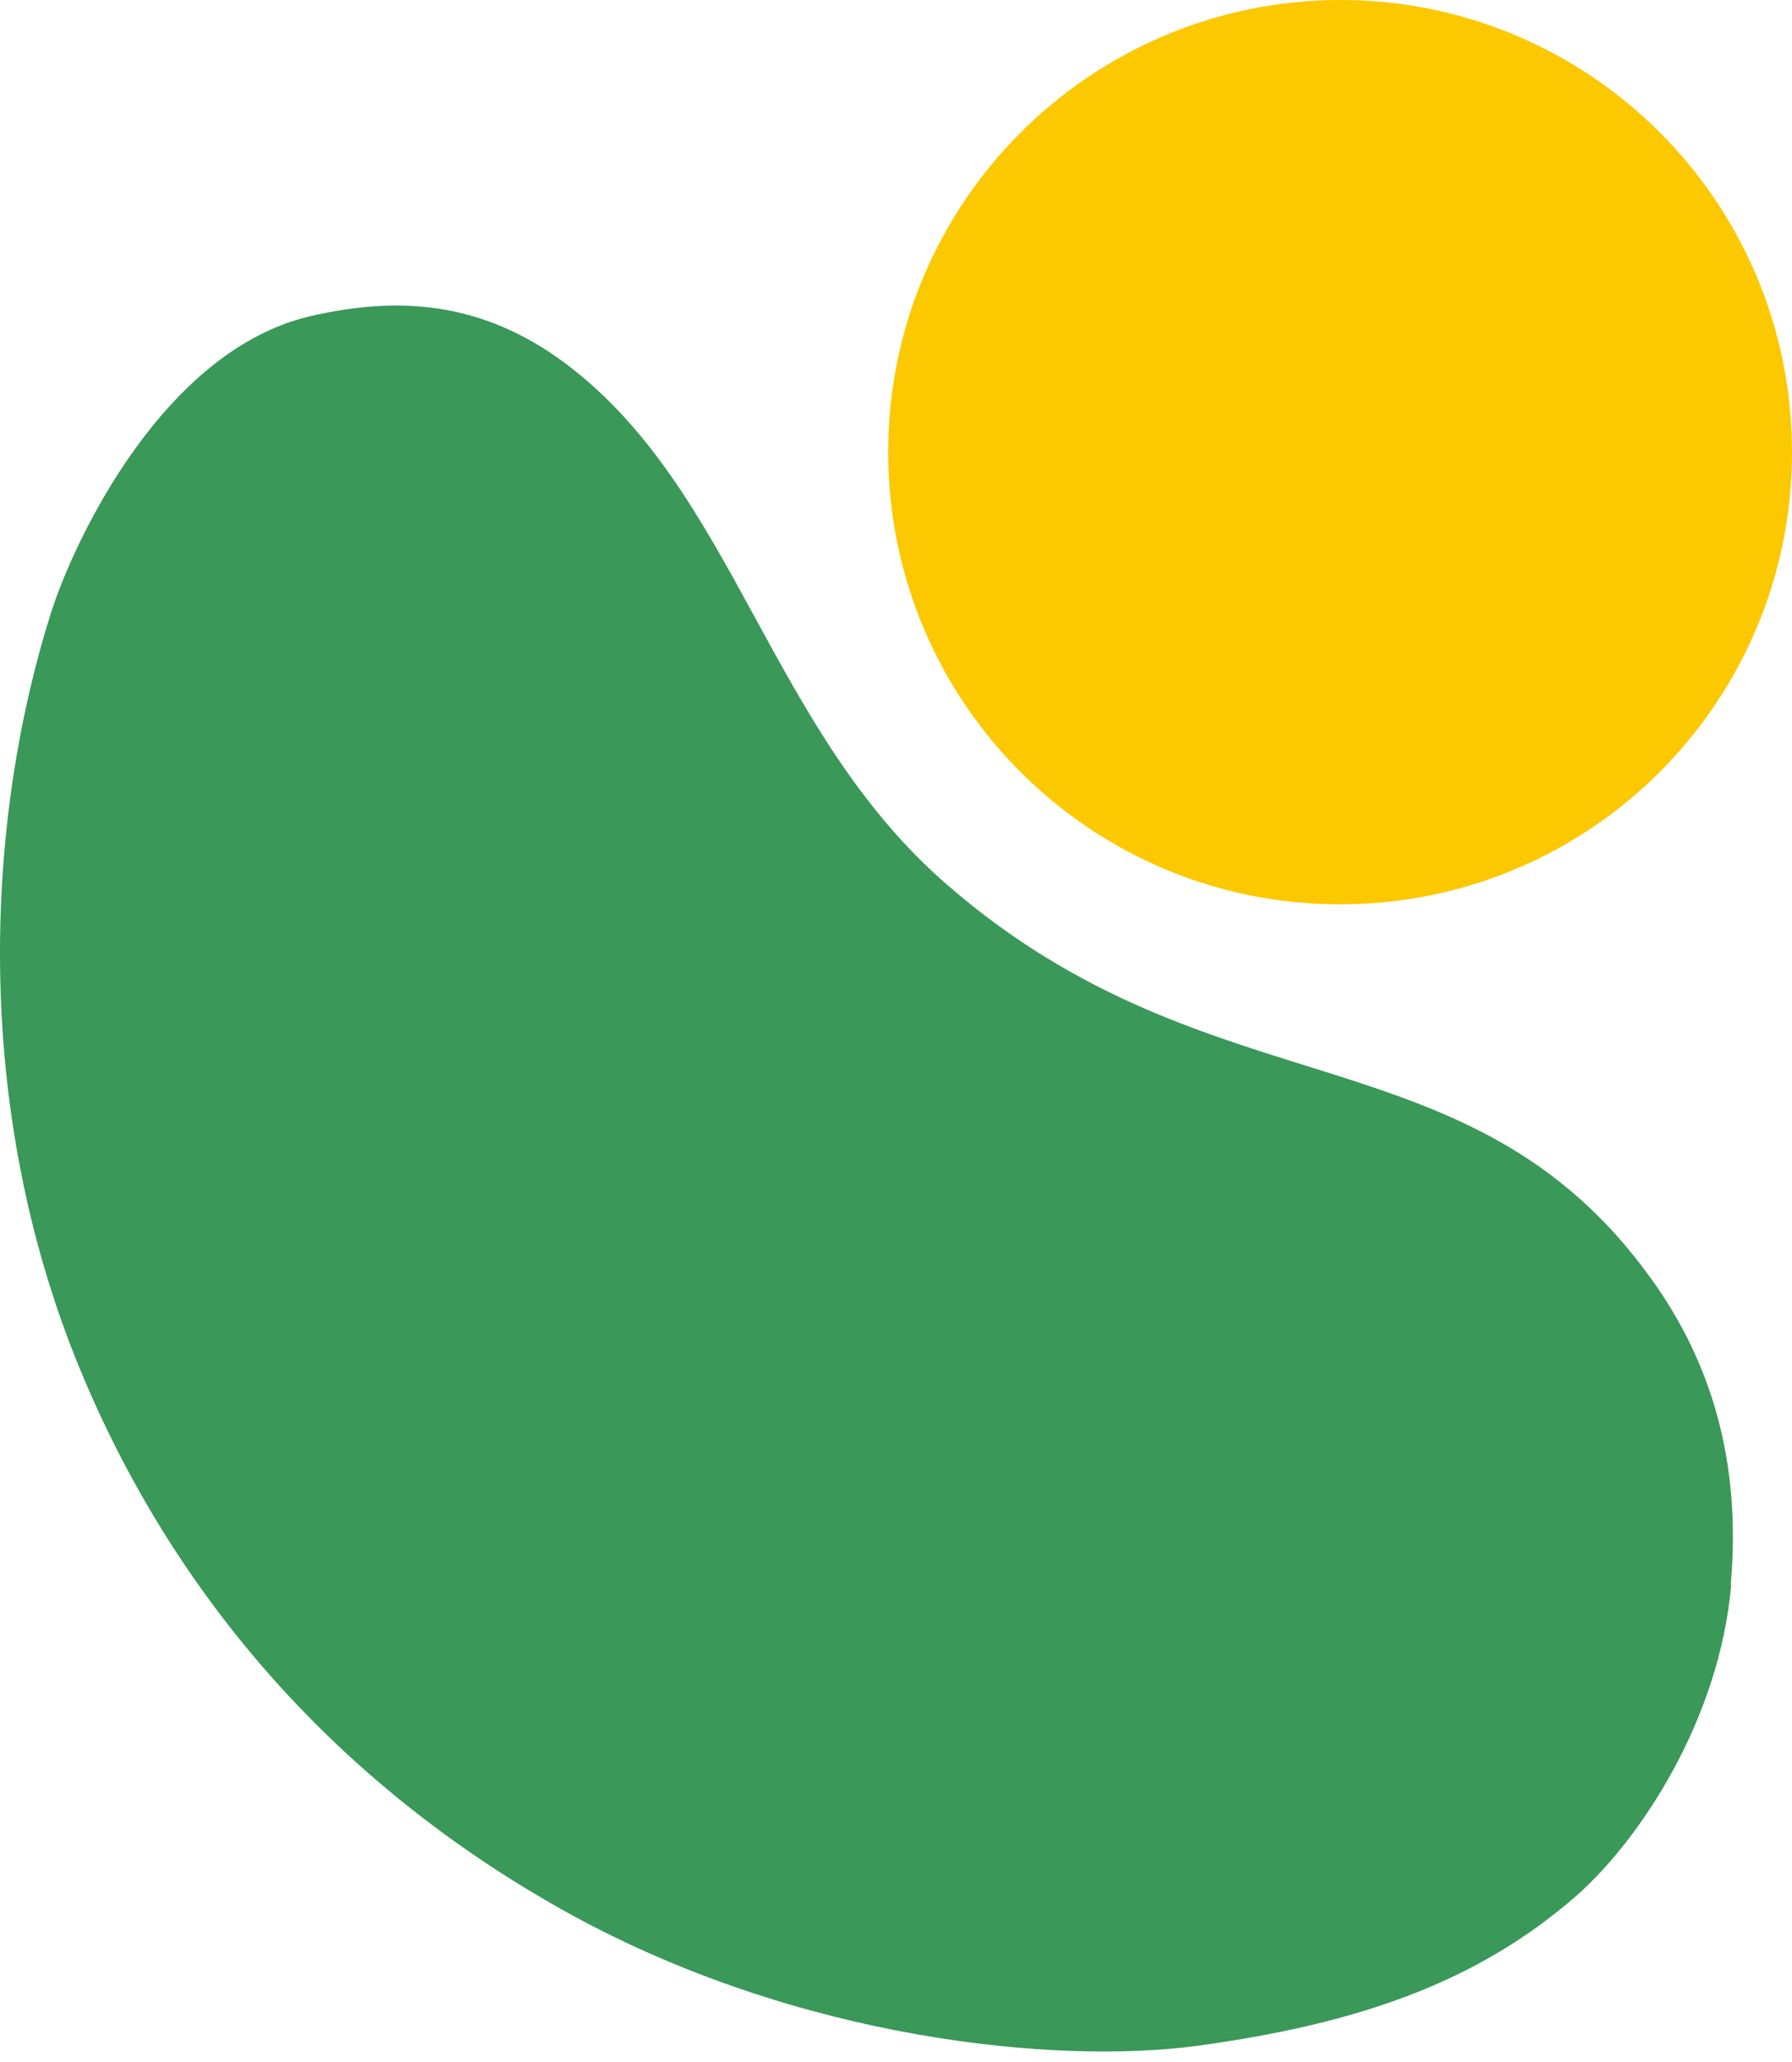
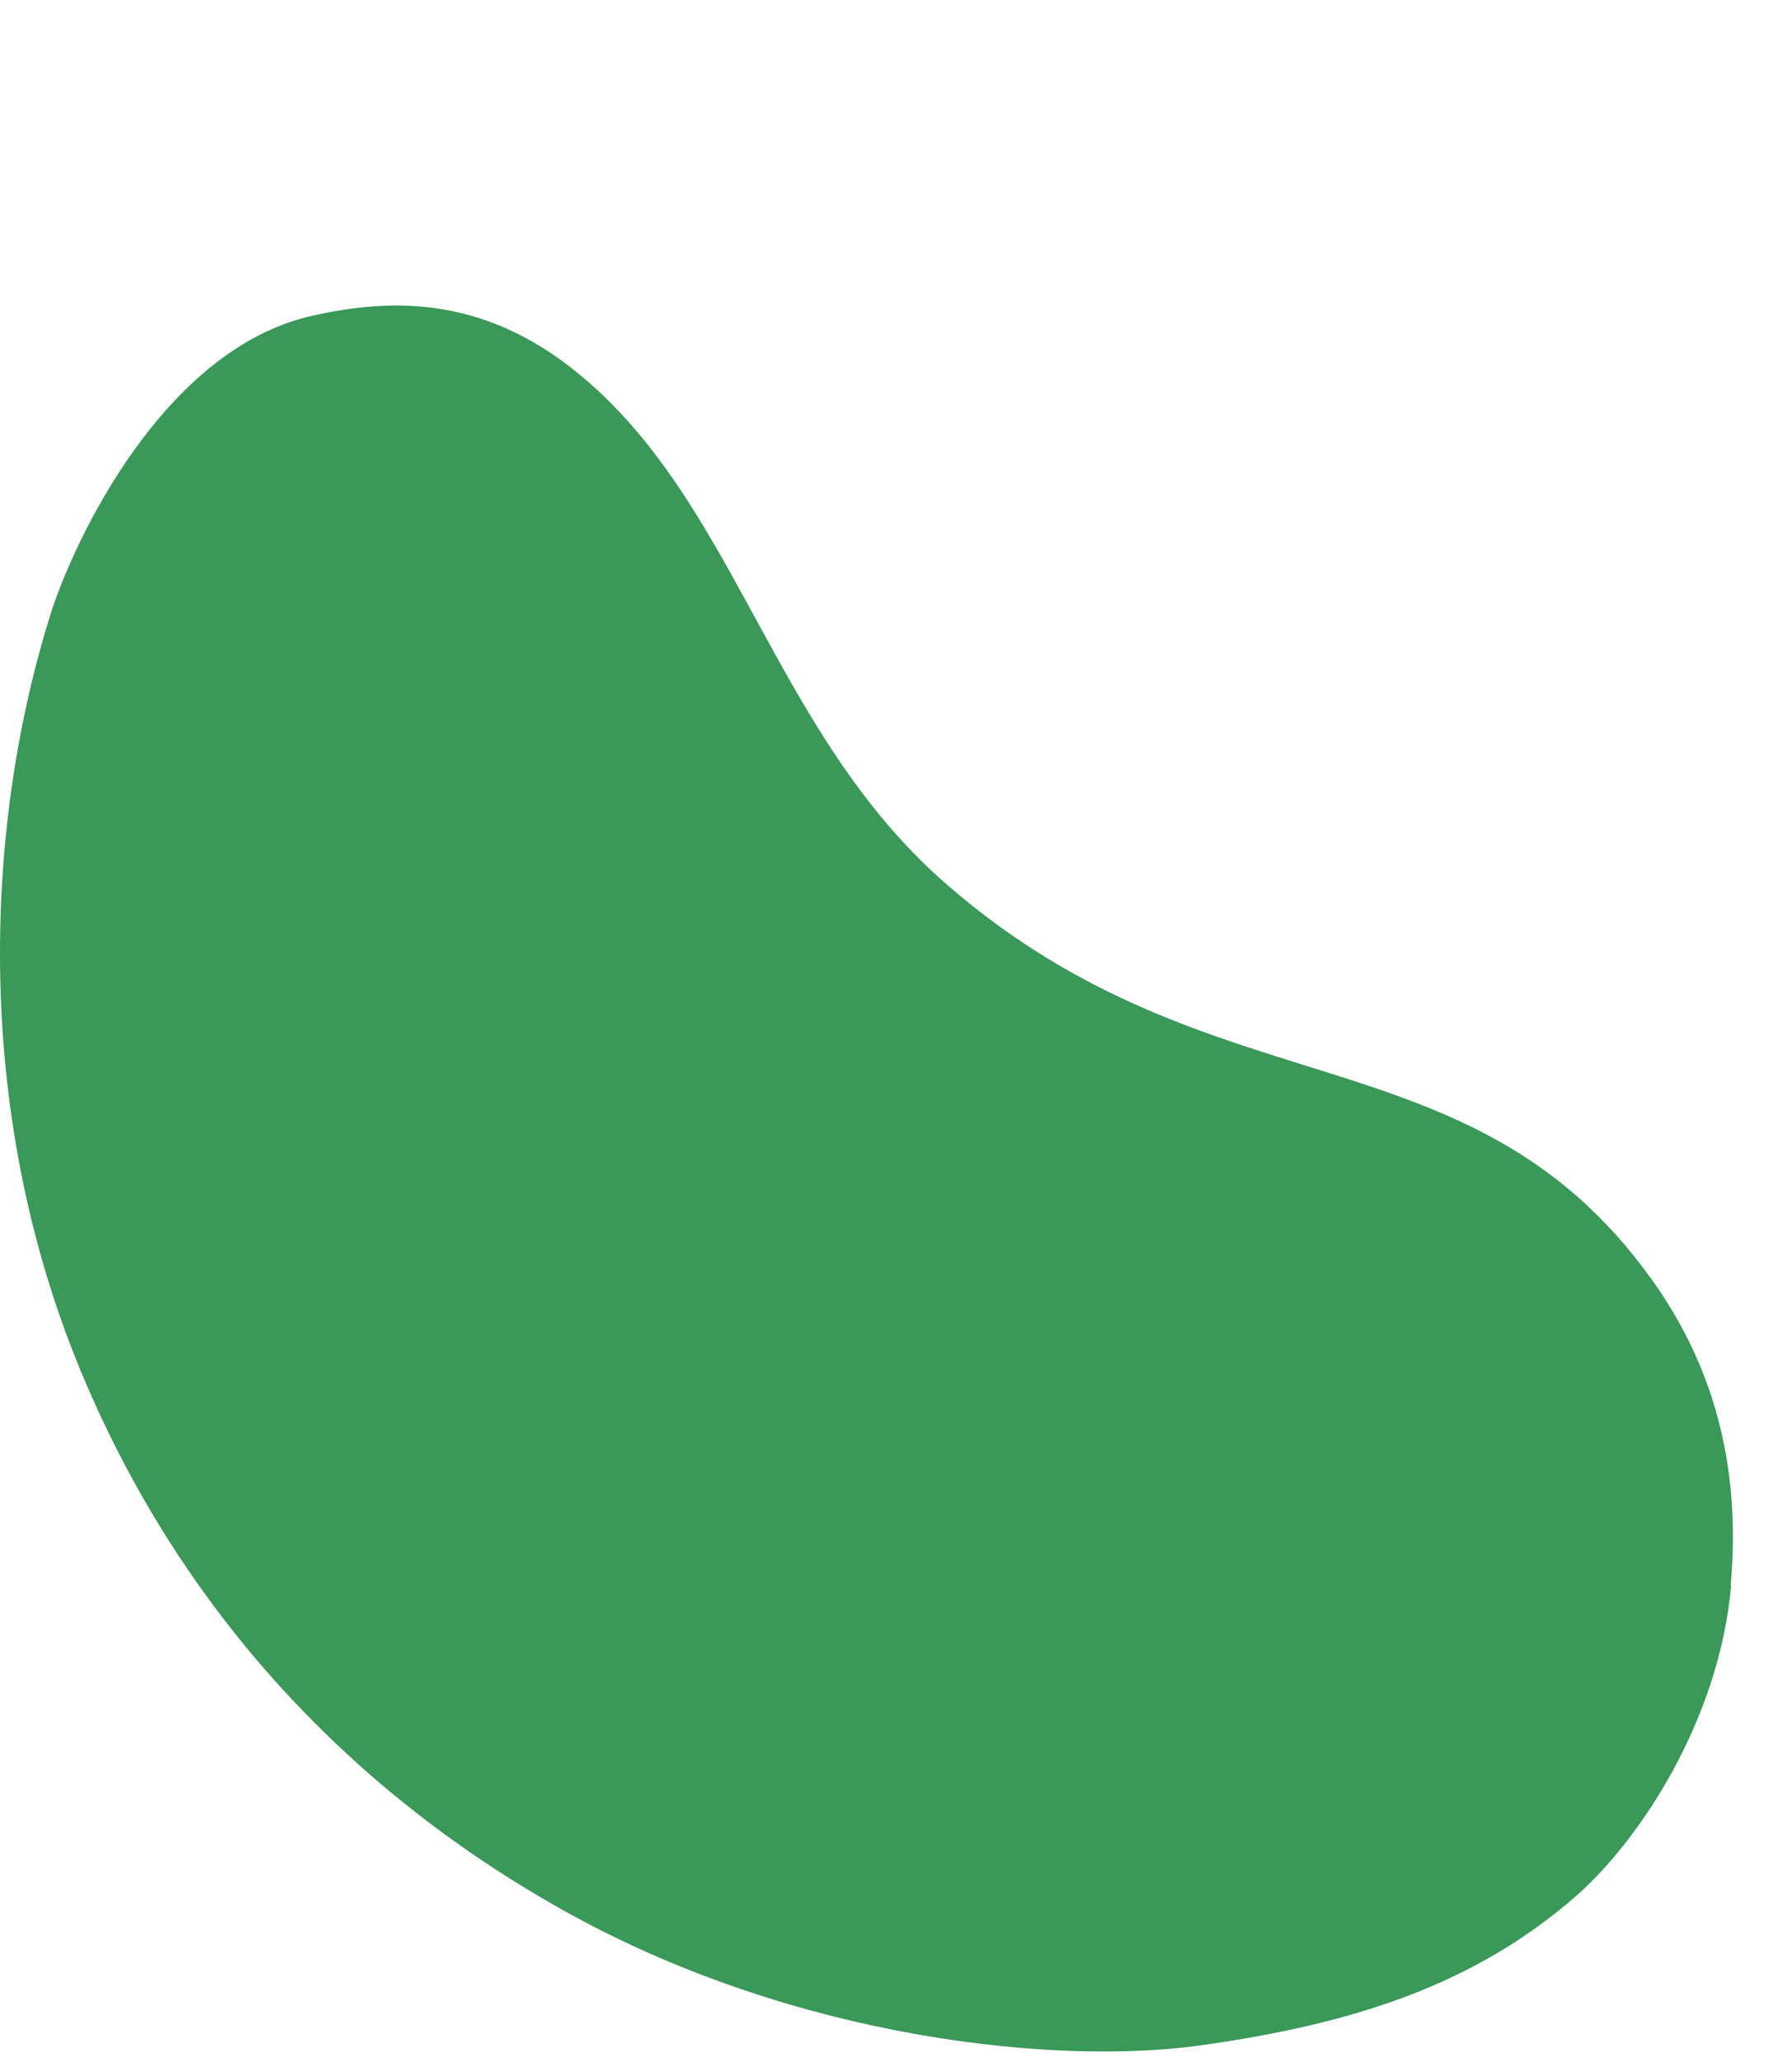
<svg xmlns="http://www.w3.org/2000/svg" width="60" height="69" viewBox="0 0 60 69" fill="none">
-   <path d="M59.995 14.726C60.217 23.086 53.634 30.034 45.274 30.256C36.914 30.478 29.966 23.895 29.744 15.535C29.522 7.175 36.121 0.243 44.465 0.005C52.825 -0.217 59.773 6.366 59.995 14.726Z" fill="#FCC800" />
  <path d="M57.964 53.035C57.568 57.587 54.871 61.601 52.777 63.441C49.43 66.36 45.432 67.724 40.118 68.454C35.344 69.104 26.762 68.247 19.132 64.075C11.851 60.078 6.061 53.971 2.698 45.865C-0.998 36.95 -0.459 27.353 1.699 20.532C2.476 18.073 5.49 11.68 10.439 10.57C13.168 9.951 16.055 9.983 18.989 12.204C24.636 16.487 25.747 24.45 31.727 29.621C40.626 37.331 49.208 34.333 55.283 42.787C57.298 45.579 58.313 48.926 57.948 53.035H57.964Z" fill="#3A9859" />
</svg>